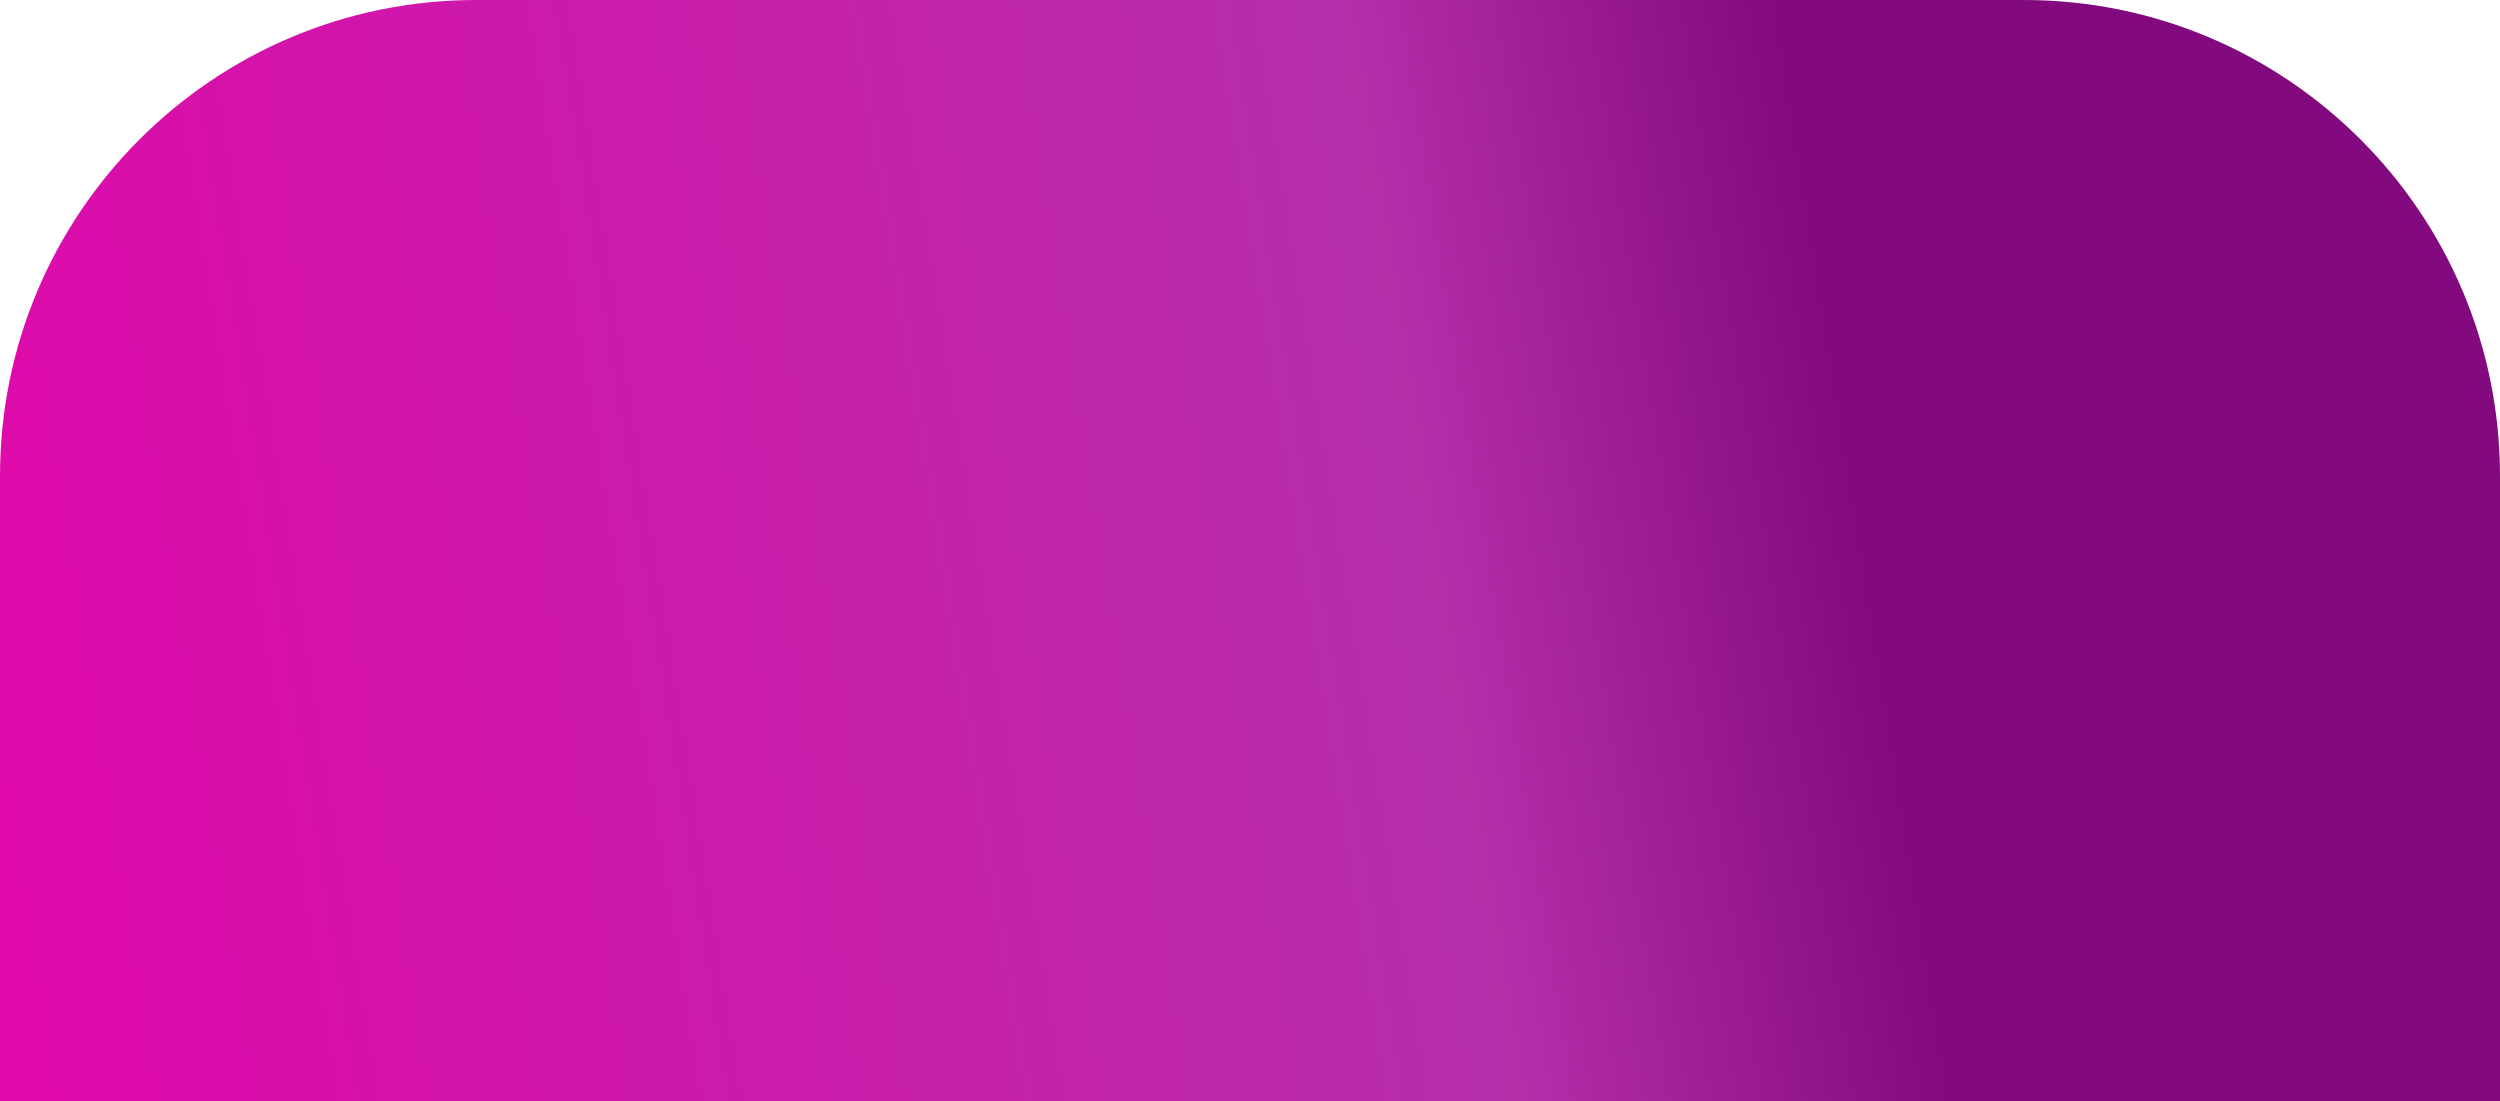
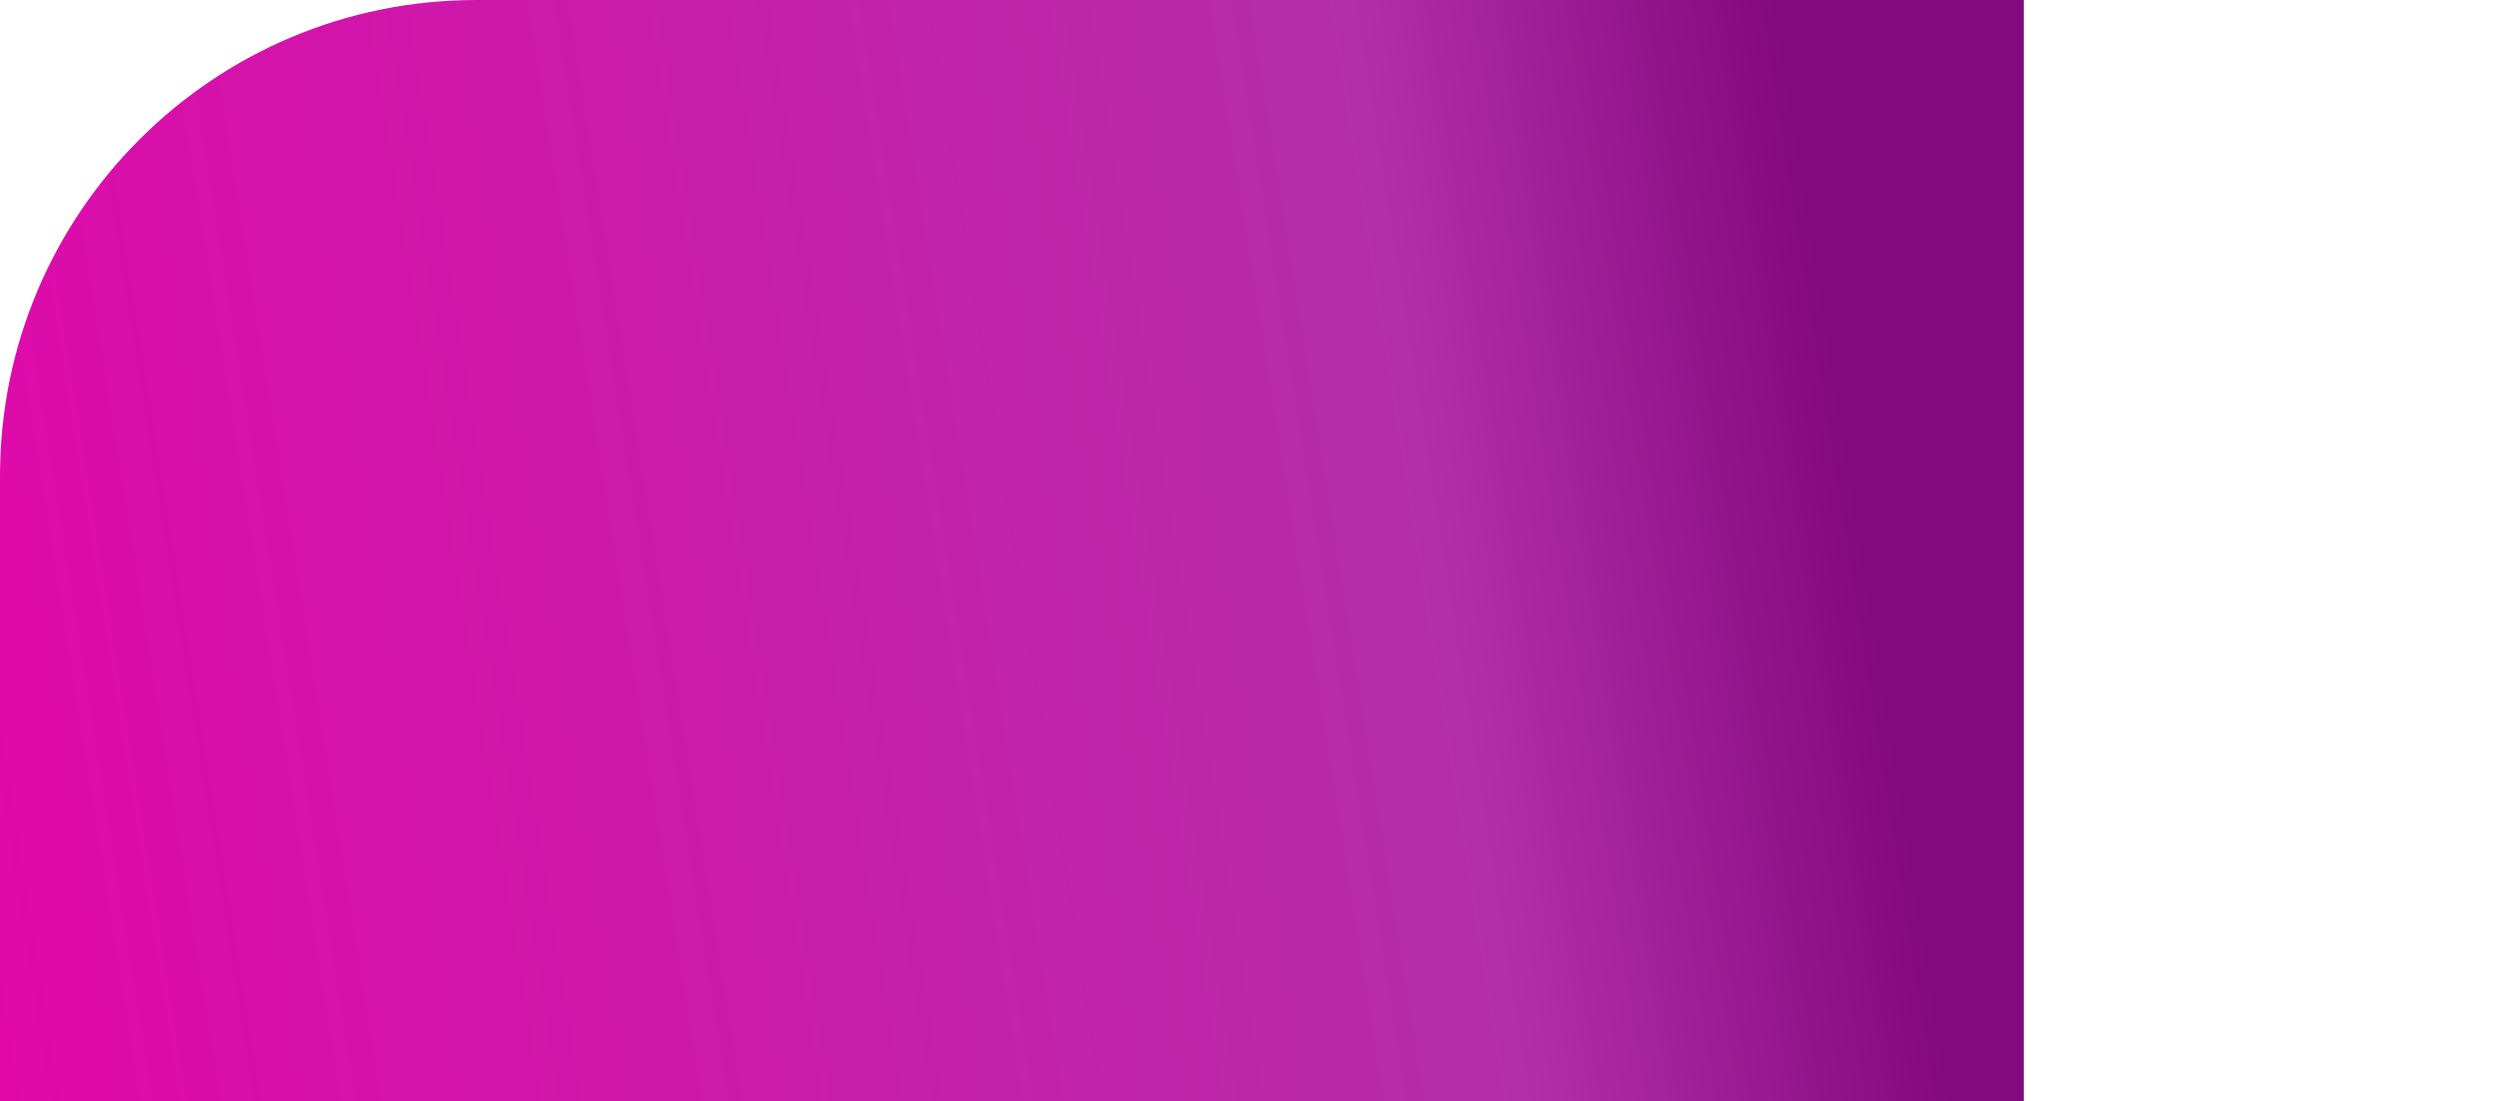
<svg xmlns="http://www.w3.org/2000/svg" width="84" height="37" viewBox="0 0 84 37" fill="none">
-   <path d="M0 16C0 7.163 7.163 0 16 0H68C76.837 0 84 7.163 84 16V37H0V16Z" fill="url(#paint0_linear_398_9)" />
+   <path d="M0 16C0 7.163 7.163 0 16 0H68V37H0V16Z" fill="url(#paint0_linear_398_9)" />
  <defs>
    <linearGradient id="paint0_linear_398_9" x1="-1.86384e-07" y1="37" x2="87.665" y2="23.083" gradientUnits="userSpaceOnUse">
      <stop stop-color="#E108AA" />
      <stop offset="0.57" stop-color="#B42EAA" />
      <stop offset="0.73" stop-color="#83097E" />
    </linearGradient>
  </defs>
</svg>